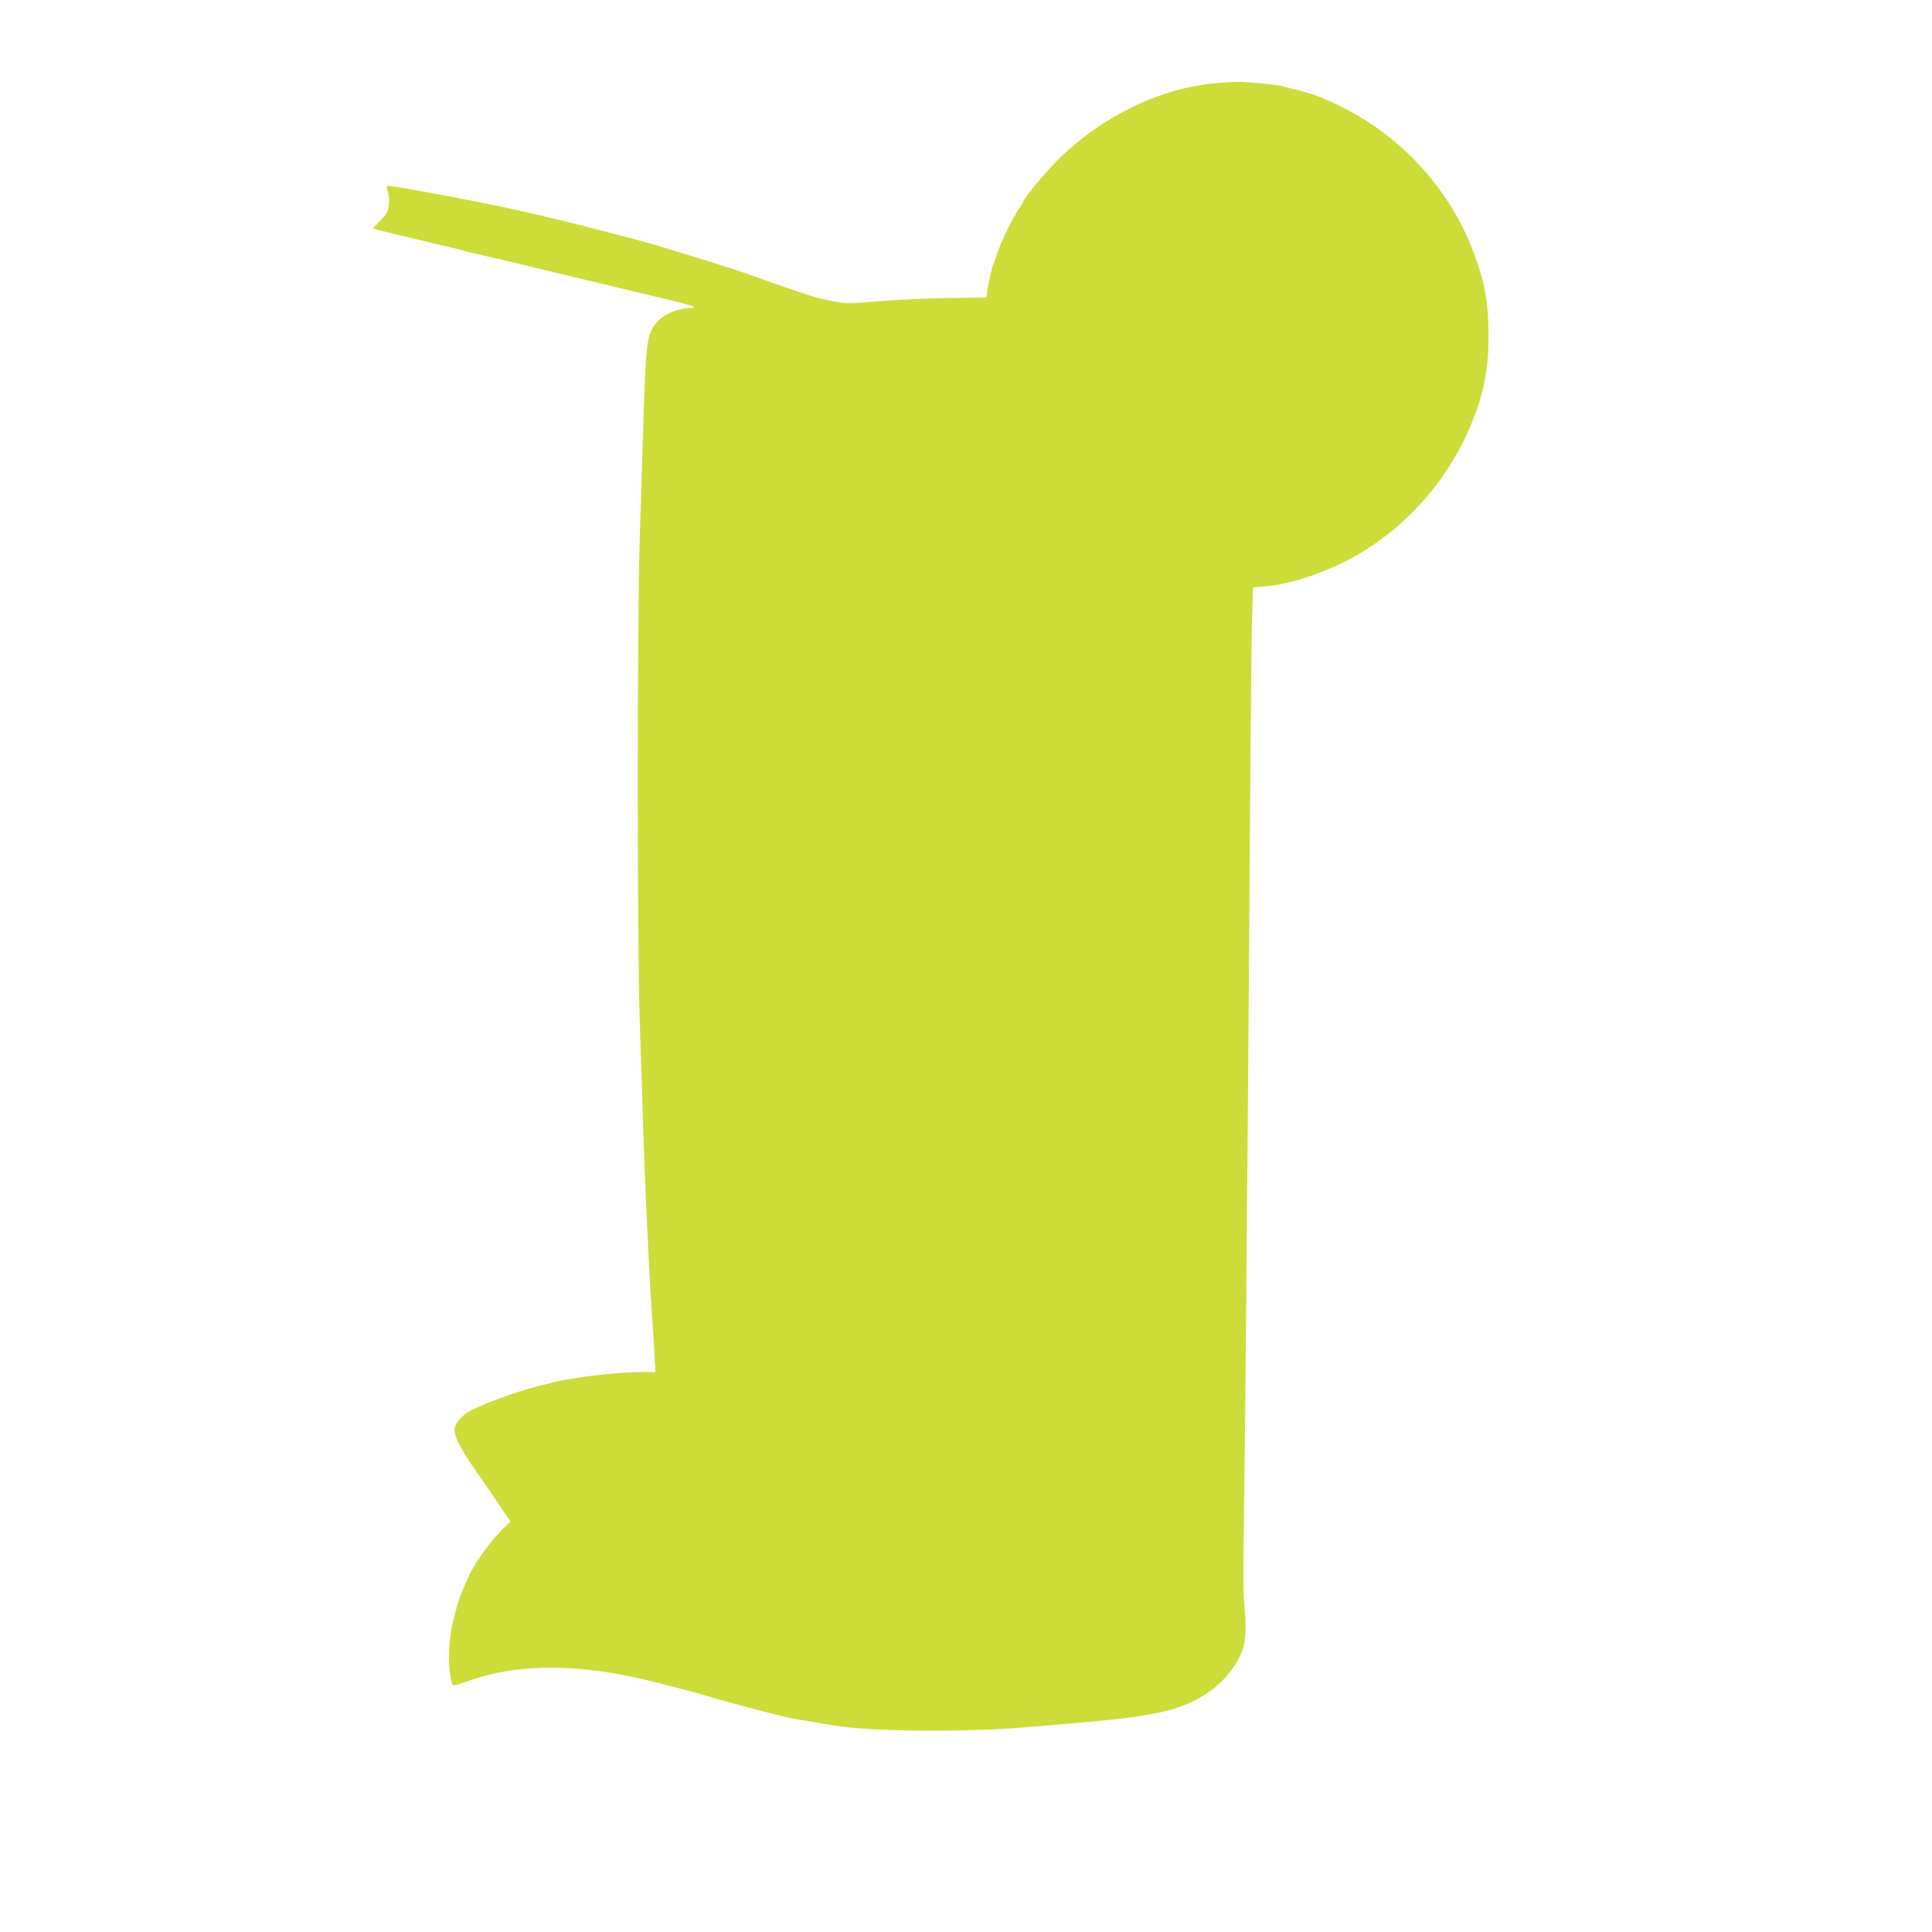
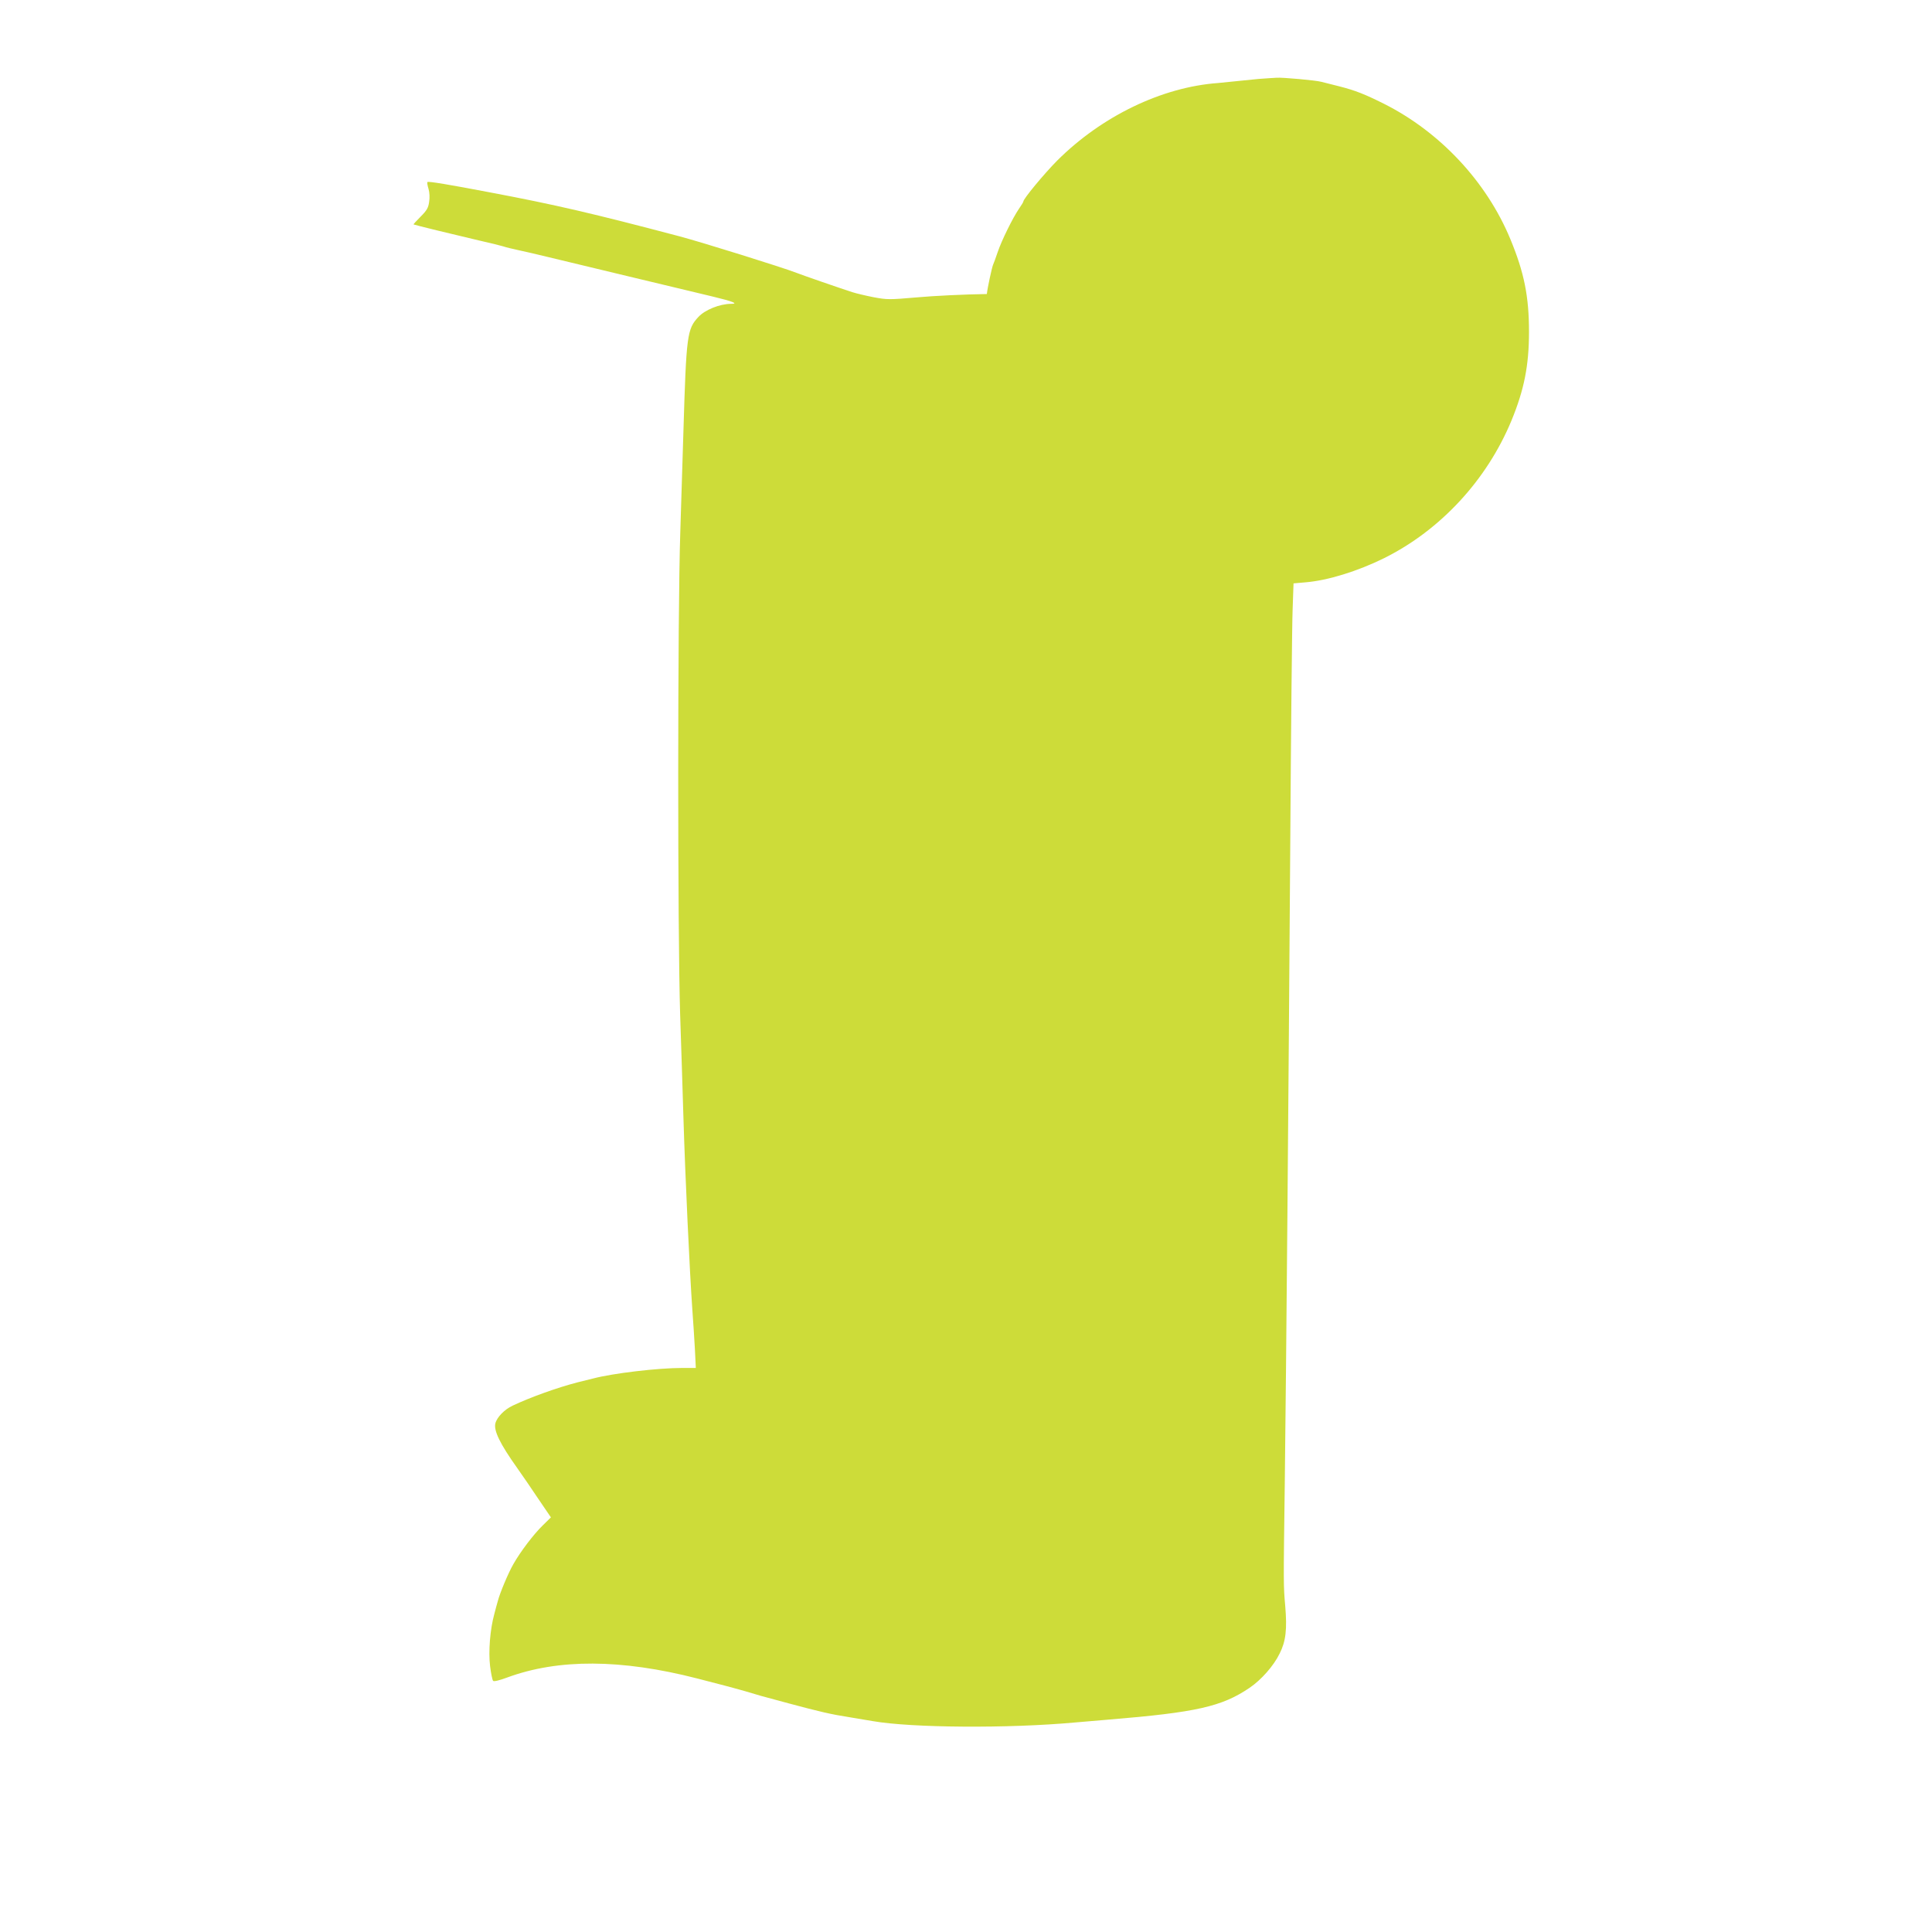
<svg xmlns="http://www.w3.org/2000/svg" version="1.0" width="1280pt" height="1280pt" viewBox="0 0 1280 1280" preserveAspectRatio="xMidYMid meet">
  <g transform="translate(0,1280) scale(0.1,-0.1)" fill="#cddc39" stroke="none">
-     <path d="M8070 12250 c-372 -27 -770 -219 -1066 -514 -87 -88 -224 -253 -224 -271 0 -4 -13 -25 -29 -48 -41 -60 -115 -210 -141 -287 -12 -36 -26 -74 -31 -85 -8 -20 -36 -149 -41 -193 l-3 -23 -265 -4 c-146 -2 -353 -12 -461 -22 -187 -16 -199 -16 -290 1 -51 10 -114 25 -139 33 -84 27 -335 114 -370 128 -92 36 -625 202 -775 242 -572 151 -824 210 -1260 292 -267 51 -405 74 -411 68 -3 -3 0 -23 7 -45 7 -24 9 -58 4 -87 -5 -39 -16 -57 -56 -97 -28 -28 -49 -51 -47 -52 4 -3 270 -68 433 -106 72 -16 144 -34 160 -39 17 -6 62 -17 100 -25 39 -8 124 -28 190 -44 66 -16 311 -75 545 -131 234 -56 484 -116 555 -133 133 -32 173 -48 120 -48 -74 0 -173 -40 -216 -87 -75 -80 -80 -121 -99 -753 -5 -151 -14 -455 -21 -675 -18 -545 -18 -2638 -1 -3190 8 -225 17 -536 22 -690 12 -394 41 -1016 59 -1270 6 -77 13 -195 17 -262 l6 -123 -88 0 c-164 0 -460 -35 -593 -70 -20 -5 -65 -16 -101 -25 -132 -34 -312 -98 -432 -155 -54 -25 -104 -77 -114 -117 -12 -48 30 -135 146 -298 31 -44 94 -135 139 -203 l83 -122 -54 -53 c-60 -58 -148 -174 -195 -257 -33 -57 -90 -193 -103 -245 -5 -16 -15 -55 -23 -85 -28 -101 -40 -249 -28 -346 6 -48 15 -92 20 -97 6 -6 42 3 93 22 339 125 755 123 1258 -6 74 -19 158 -41 185 -48 28 -7 88 -24 135 -37 47 -14 94 -28 105 -31 11 -3 94 -25 185 -50 202 -54 277 -72 400 -91 52 -9 122 -20 155 -26 260 -45 898 -49 1337 -9 57 5 157 13 223 19 583 48 752 86 936 211 77 52 160 146 199 227 41 81 50 159 37 315 -12 137 -12 132 -3 812 10 815 25 2583 36 4195 5 784 12 1502 16 1596 l6 172 80 7 c147 12 346 74 520 160 374 186 681 518 844 912 84 204 116 365 116 588 0 234 -32 393 -124 615 -157 379 -465 709 -838 896 -126 63 -189 88 -295 115 -44 11 -98 25 -119 30 -36 10 -260 30 -296 27 -8 0 -62 -4 -120 -8z" />
+     <path d="M8070 12250 c-372 -27 -770 -219 -1066 -514 -87 -88 -224 -253 -224 -271 0 -4 -13 -25 -29 -48 -41 -60 -115 -210 -141 -287 -12 -36 -26 -74 -31 -85 -8 -20 -36 -149 -41 -193 c-146 -2 -353 -12 -461 -22 -187 -16 -199 -16 -290 1 -51 10 -114 25 -139 33 -84 27 -335 114 -370 128 -92 36 -625 202 -775 242 -572 151 -824 210 -1260 292 -267 51 -405 74 -411 68 -3 -3 0 -23 7 -45 7 -24 9 -58 4 -87 -5 -39 -16 -57 -56 -97 -28 -28 -49 -51 -47 -52 4 -3 270 -68 433 -106 72 -16 144 -34 160 -39 17 -6 62 -17 100 -25 39 -8 124 -28 190 -44 66 -16 311 -75 545 -131 234 -56 484 -116 555 -133 133 -32 173 -48 120 -48 -74 0 -173 -40 -216 -87 -75 -80 -80 -121 -99 -753 -5 -151 -14 -455 -21 -675 -18 -545 -18 -2638 -1 -3190 8 -225 17 -536 22 -690 12 -394 41 -1016 59 -1270 6 -77 13 -195 17 -262 l6 -123 -88 0 c-164 0 -460 -35 -593 -70 -20 -5 -65 -16 -101 -25 -132 -34 -312 -98 -432 -155 -54 -25 -104 -77 -114 -117 -12 -48 30 -135 146 -298 31 -44 94 -135 139 -203 l83 -122 -54 -53 c-60 -58 -148 -174 -195 -257 -33 -57 -90 -193 -103 -245 -5 -16 -15 -55 -23 -85 -28 -101 -40 -249 -28 -346 6 -48 15 -92 20 -97 6 -6 42 3 93 22 339 125 755 123 1258 -6 74 -19 158 -41 185 -48 28 -7 88 -24 135 -37 47 -14 94 -28 105 -31 11 -3 94 -25 185 -50 202 -54 277 -72 400 -91 52 -9 122 -20 155 -26 260 -45 898 -49 1337 -9 57 5 157 13 223 19 583 48 752 86 936 211 77 52 160 146 199 227 41 81 50 159 37 315 -12 137 -12 132 -3 812 10 815 25 2583 36 4195 5 784 12 1502 16 1596 l6 172 80 7 c147 12 346 74 520 160 374 186 681 518 844 912 84 204 116 365 116 588 0 234 -32 393 -124 615 -157 379 -465 709 -838 896 -126 63 -189 88 -295 115 -44 11 -98 25 -119 30 -36 10 -260 30 -296 27 -8 0 -62 -4 -120 -8z" />
  </g>
</svg>